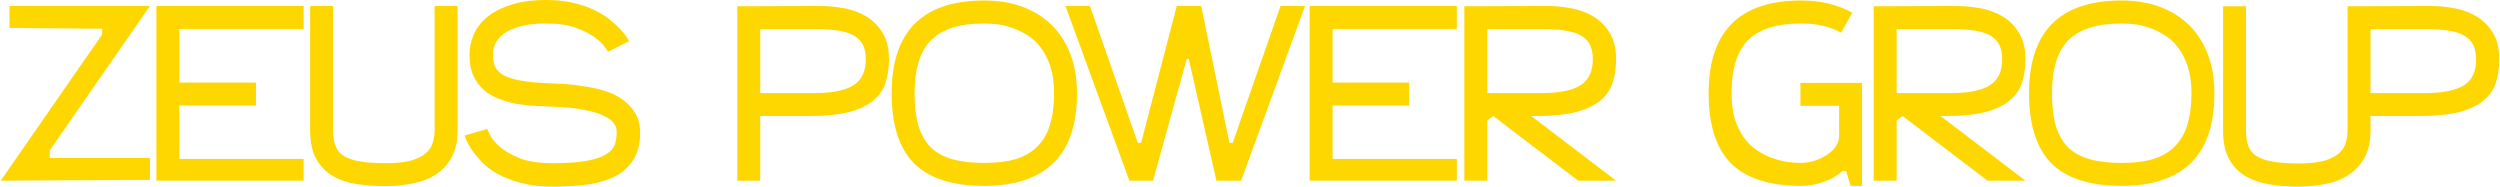
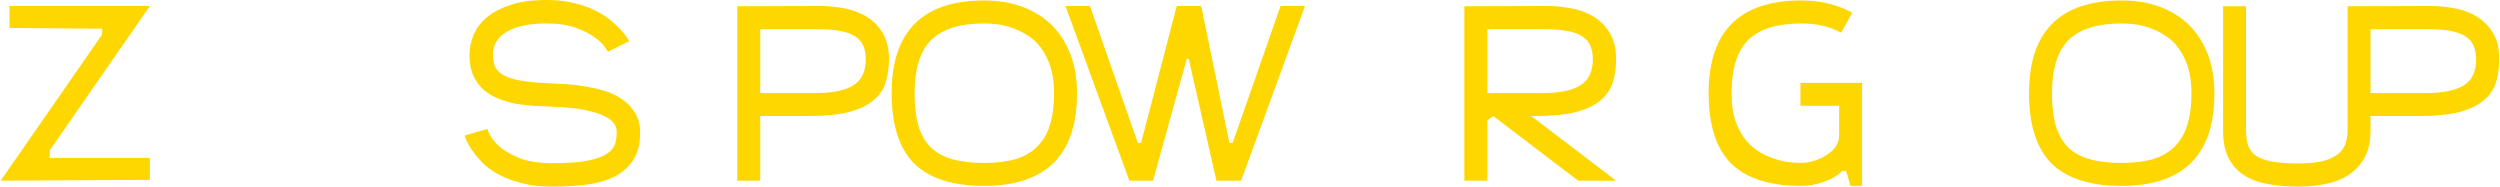
<svg xmlns="http://www.w3.org/2000/svg" width="1722" height="129" viewBox="0 0 1722 129" fill="none">
  <path d="M1674.07 4.125C1679.45 4.125 1684.95 4.64 1690.57 5.671C1696.18 6.702 1701.28 8.593 1705.86 11.343C1710.44 14.092 1714.17 17.816 1717.03 22.513C1720.01 27.211 1721.5 33.283 1721.5 40.73C1721.5 46.574 1720.76 51.901 1719.27 56.713C1717.78 61.525 1714.97 65.65 1710.84 69.087C1706.83 72.524 1701.22 75.216 1694 77.164C1686.78 78.997 1677.45 79.914 1665.99 79.914H1632.82V89.882C1632.82 97.329 1631.45 103.573 1628.7 108.614C1625.95 113.541 1622.28 117.494 1617.7 120.473C1613.23 123.451 1608.02 125.514 1602.06 126.659C1596.1 127.92 1589.86 128.55 1583.33 128.55C1576.45 128.55 1569.86 128.034 1563.56 127.003C1557.38 126.087 1551.88 124.253 1547.06 121.504C1542.25 118.754 1538.41 114.858 1535.55 109.817C1532.69 104.776 1531.25 98.131 1531.25 89.882V4.296H1547.06V89.882C1547.06 93.777 1547.52 97.157 1548.44 100.021C1549.36 102.771 1551.07 105.12 1553.59 107.068C1556.23 108.901 1559.9 110.276 1564.59 111.192C1569.41 112.109 1575.65 112.567 1583.33 112.567C1590.77 112.567 1596.67 111.937 1601.03 110.677C1605.5 109.302 1608.88 107.583 1611.17 105.521C1613.57 103.344 1615.12 100.881 1615.81 98.131C1616.61 95.381 1617.01 92.632 1617.01 89.882V4.296L1674.07 4.125ZM1670.63 64.103C1682.55 64.103 1691.37 62.327 1697.1 58.775C1702.82 55.224 1705.63 49.209 1705.52 40.73C1705.52 37.637 1705.06 34.83 1704.14 32.309C1703.23 29.674 1701.51 27.44 1698.99 25.607C1696.58 23.774 1693.2 22.399 1688.85 21.482C1684.49 20.566 1678.88 20.107 1672 20.107H1632.82V64.103H1670.63Z" fill="#FED700" />
  <path d="M1461.36 0.344C1471.21 0.344 1480.09 1.833 1487.99 4.812C1495.9 7.791 1502.6 12.03 1508.1 17.53C1513.6 23.029 1517.84 29.732 1520.82 37.637C1523.8 45.542 1525.29 54.422 1525.29 64.275C1525.29 85.7 1519.9 101.683 1509.13 112.223C1498.36 122.764 1482.44 128.034 1461.36 128.034C1439.59 128.034 1423.49 122.879 1413.06 112.567C1402.75 102.141 1397.6 86.044 1397.6 64.275C1397.6 21.654 1418.85 0.344 1461.36 0.344ZM1509.48 64.275C1509.48 57.057 1508.62 50.87 1506.9 45.714C1505.18 40.559 1502.94 36.205 1500.2 32.653C1497.45 28.987 1494.29 26.122 1490.74 24.06C1487.31 21.883 1483.81 20.222 1480.26 19.076C1476.71 17.816 1473.27 17.014 1469.95 16.67C1466.63 16.327 1463.76 16.155 1461.36 16.155C1444.63 16.155 1432.43 19.993 1424.75 27.669C1417.19 35.231 1413.41 47.433 1413.41 64.275C1413.41 72.983 1414.27 80.372 1415.98 86.445C1417.82 92.517 1420.62 97.501 1424.41 101.396C1428.3 105.177 1433.28 107.927 1439.36 109.646C1445.43 111.364 1452.76 112.223 1461.36 112.223C1469.72 112.223 1476.88 111.364 1482.84 109.646C1488.91 107.812 1493.89 104.948 1497.79 101.053C1501.8 97.157 1504.72 92.231 1506.55 86.273C1508.5 80.201 1509.48 72.868 1509.48 64.275Z" fill="#FED700" />
-   <path d="M1339.58 79.914H1336.66L1395.09 124.425H1368.97L1310.54 79.914C1309.85 80.487 1309.16 81.002 1308.47 81.461C1308.02 81.804 1307.56 82.148 1307.1 82.492C1306.76 82.836 1306.53 83.007 1306.41 83.007V124.425H1290.6V4.296L1347.49 4.125C1352.87 4.125 1358.37 4.64 1363.98 5.671C1369.71 6.702 1374.87 8.593 1379.45 11.343C1384.03 14.092 1387.76 17.816 1390.62 22.513C1393.6 27.211 1395.09 33.283 1395.09 40.73C1395.09 46.574 1394.35 51.901 1392.86 56.713C1391.37 61.525 1388.56 65.65 1384.44 69.087C1380.43 72.524 1374.81 75.216 1367.59 77.164C1360.38 78.997 1351.04 79.914 1339.58 79.914ZM1306.41 64.103H1344.05C1356.08 64.103 1364.9 62.327 1370.51 58.775C1376.24 55.224 1379.11 49.209 1379.11 40.73C1379.11 37.637 1378.65 34.83 1377.73 32.309C1376.82 29.674 1375.1 27.44 1372.58 25.607C1370.17 23.774 1366.79 22.399 1362.44 21.482C1358.08 20.566 1352.47 20.107 1345.6 20.107H1306.41V64.103Z" fill="#FED700" />
  <path d="M1282.59 57.057V128.034H1274.69L1271.59 117.723H1269.01C1265.58 121.045 1261.28 123.566 1256.13 125.285C1250.97 127.118 1245.81 128.034 1240.66 128.034C1218.89 128.034 1202.79 122.879 1192.37 112.567C1182.05 102.141 1176.9 86.044 1176.9 64.275C1176.9 21.654 1198.15 0.344 1240.66 0.344C1253.95 0.344 1265.69 3.151 1275.89 8.765L1268.16 22.514C1260.59 18.274 1251.43 16.155 1240.66 16.155C1223.93 16.155 1211.73 19.993 1204.05 27.669C1196.49 35.231 1192.71 47.433 1192.71 64.275C1192.71 71.035 1193.45 76.935 1194.94 81.976C1196.55 86.903 1198.61 91.142 1201.13 94.694C1203.77 98.246 1206.74 101.167 1210.07 103.459C1213.5 105.75 1217 107.526 1220.55 108.786C1224.1 110.047 1227.6 110.963 1231.03 111.536C1234.59 111.994 1237.79 112.223 1240.66 112.223C1243.06 112.223 1245.76 111.822 1248.74 111.02C1251.71 110.218 1254.52 109.015 1257.16 107.411C1259.91 105.807 1262.2 103.86 1264.03 101.568C1265.86 99.162 1266.78 96.412 1266.78 93.319V72.868H1240.14V57.057H1282.59Z" fill="#FED700" />
  <path d="M1057.63 79.914H1054.7L1113.14 124.425H1087.01L1028.58 79.914C1027.89 80.487 1027.21 81.002 1026.52 81.461C1026.06 81.804 1025.6 82.148 1025.14 82.492C1024.8 82.836 1024.57 83.007 1024.46 83.007V124.425H1008.65V4.296L1065.53 4.125C1070.92 4.125 1076.41 4.64 1082.03 5.671C1087.76 6.702 1092.91 8.593 1097.5 11.343C1102.08 14.092 1105.8 17.816 1108.67 22.513C1111.65 27.211 1113.14 33.283 1113.14 40.73C1113.14 46.574 1112.39 51.901 1110.9 56.713C1109.41 61.525 1106.6 65.65 1102.48 69.087C1098.47 72.524 1092.86 75.216 1085.64 77.164C1078.42 78.997 1069.08 79.914 1057.63 79.914ZM1024.46 64.103H1062.09C1074.12 64.103 1082.95 62.327 1088.56 58.775C1094.29 55.224 1097.15 49.209 1097.15 40.73C1097.15 37.637 1096.69 34.83 1095.78 32.309C1094.86 29.674 1093.14 27.44 1090.62 25.607C1088.22 23.774 1084.84 22.399 1080.48 21.482C1076.13 20.566 1070.51 20.107 1063.64 20.107H1024.46V64.103Z" fill="#FED700" />
-   <path d="M917.884 19.936V56.885H970.645V72.696H917.884V109.474H1003.47V124.425H902.073V4.125H1003.47V19.936H917.884Z" fill="#FED700" />
  <path d="M898.89 4.125L854.894 124.425H837.88L818.804 40.559H817.429L794.228 124.425H777.902L733.906 4.125H750.748L783.745 98.475H785.979L810.555 4.125H827.397L846.817 98.475H849.051L882.048 4.125H898.89Z" fill="#FED700" />
  <path d="M677.923 0.344C687.777 0.344 696.656 1.833 704.561 4.812C712.467 7.791 719.169 12.03 724.669 17.53C730.168 23.029 734.408 29.732 737.386 37.637C740.365 45.542 741.855 54.422 741.855 64.275C741.855 85.7 736.47 101.683 725.7 112.223C714.93 122.764 699.005 128.034 677.923 128.034C656.155 128.034 640.057 122.879 629.631 112.567C619.32 102.141 614.164 86.044 614.164 64.275C614.164 21.654 635.417 0.344 677.923 0.344ZM726.044 64.275C726.044 57.057 725.184 50.87 723.466 45.714C721.747 40.559 719.513 36.205 716.763 32.653C714.014 28.987 710.863 26.122 707.311 24.06C703.874 21.883 700.38 20.222 696.828 19.076C693.276 17.816 689.839 17.014 686.516 16.67C683.194 16.327 680.329 16.155 677.923 16.155C661.196 16.155 648.994 19.993 641.318 27.669C633.756 35.231 629.975 47.433 629.975 64.275C629.975 72.983 630.834 80.372 632.553 86.445C634.386 92.517 637.193 97.501 640.974 101.396C644.869 105.177 649.853 107.927 655.926 109.646C661.998 111.364 669.331 112.223 677.923 112.223C686.287 112.223 693.448 111.364 699.406 109.646C705.478 107.812 710.462 104.948 714.357 101.053C718.367 97.157 721.289 92.231 723.122 86.273C725.07 80.201 726.044 72.868 726.044 64.275Z" fill="#FED700" />
  <path d="M564.725 4.125C570.11 4.125 575.61 4.64 581.224 5.671C586.952 6.702 592.108 8.593 596.691 11.343C601.274 14.092 604.997 17.816 607.862 22.513C610.84 27.211 612.33 33.283 612.33 40.73C612.33 46.574 611.585 51.901 610.096 56.713C608.606 61.525 605.799 65.65 601.675 69.087C597.665 72.524 592.051 75.216 584.833 77.164C577.615 78.997 568.277 79.914 556.82 79.914H523.651V124.425H507.84V4.296L564.725 4.125ZM561.288 64.103C573.318 64.103 582.14 62.327 587.754 58.775C593.483 55.224 596.347 49.209 596.347 40.73C596.347 37.637 595.889 34.83 594.972 32.309C594.056 29.674 592.337 27.44 589.816 25.607C587.41 23.774 584.031 22.399 579.677 21.482C575.323 20.566 569.709 20.107 562.835 20.107H523.651V64.103H561.288Z" fill="#FED700" />
  <path d="M378.877 57.401C381.741 57.515 385.235 57.687 389.36 57.916C393.485 58.145 397.838 58.661 402.421 59.463C407.119 60.15 411.759 61.181 416.342 62.556C420.925 63.931 424.992 65.879 428.544 68.4C432.21 70.92 435.189 74.071 437.48 77.852C439.772 81.518 440.917 86.044 440.917 91.429C440.917 99.563 439.142 106.094 435.59 111.02C432.153 115.947 427.57 119.728 421.841 122.363C416.227 124.884 409.811 126.545 402.593 127.347C395.375 128.149 388.042 128.55 380.595 128.55C372.346 128.55 365.071 127.691 358.769 125.972C352.582 124.368 347.255 122.306 342.786 119.785C338.318 117.265 334.652 114.515 331.787 111.536C328.923 108.443 326.632 105.636 324.913 103.115C323.195 100.48 321.934 98.246 321.132 96.412C320.445 94.579 320.101 93.548 320.101 93.319L335.568 88.851C335.683 89.08 336.313 90.455 337.459 92.975C338.719 95.381 340.953 98.074 344.161 101.053C347.484 103.917 352.067 106.552 357.91 108.958C363.753 111.25 371.315 112.395 380.595 112.395C390.792 112.395 398.812 111.822 404.655 110.677C410.498 109.531 414.91 107.984 417.888 106.037C420.867 104.089 422.758 101.855 423.56 99.334C424.362 96.814 424.763 94.178 424.763 91.429C424.763 90.741 424.705 89.882 424.591 88.851C424.476 87.705 423.961 86.502 423.044 85.242C422.242 83.981 420.867 82.721 418.92 81.461C417.086 80.201 414.451 78.998 411.014 77.852C407.577 76.706 403.223 75.732 397.953 74.93C392.683 74.128 386.152 73.613 378.361 73.383C375.153 73.269 371.544 73.097 367.534 72.868C363.638 72.639 359.628 72.18 355.504 71.493C351.494 70.691 347.541 69.545 343.646 68.056C339.75 66.566 336.313 64.561 333.334 62.041C330.355 59.406 327.949 56.14 326.116 52.245C324.283 48.235 323.366 43.423 323.366 37.809C323.366 33.226 324.283 28.7 326.116 24.232C327.949 19.764 330.928 15.754 335.053 12.202C339.292 8.536 344.791 5.614 351.551 3.437C358.311 1.146 366.56 0 376.299 0C383.402 0 389.704 0.687 395.203 2.062C400.703 3.323 405.515 4.984 409.639 7.046C413.878 9.108 417.43 11.343 420.294 13.749C423.273 16.155 425.679 18.389 427.512 20.451C429.46 22.513 430.892 24.289 431.809 25.779C432.725 27.268 433.241 28.128 433.356 28.357L418.92 35.575V35.746C418.805 35.517 418.003 34.372 416.514 32.309C415.139 30.247 412.79 28.013 409.467 25.607C406.145 23.201 401.791 21.024 396.406 19.076C391.021 17.128 384.319 16.155 376.299 16.155C364.727 16.155 355.676 18.045 349.145 21.826C342.729 25.607 339.521 30.934 339.521 37.809C339.521 40.788 339.979 43.423 340.896 45.714C341.927 48.006 343.875 50.011 346.739 51.729C349.603 53.333 353.556 54.594 358.597 55.51C363.753 56.427 370.513 57.057 378.877 57.401Z" fill="#FED700" />
-   <path d="M315.186 4.125V89.71C315.186 97.272 313.811 103.516 311.061 108.442C308.312 113.369 304.645 117.322 300.062 120.301C295.594 123.165 290.381 125.17 284.423 126.316C278.465 127.576 272.221 128.206 265.691 128.206C258.816 128.206 252.228 127.748 245.927 126.831C239.74 125.915 234.241 124.082 229.429 121.332C224.617 118.582 220.778 114.687 217.914 109.645C215.05 104.604 213.618 97.959 213.618 89.71V4.125H229.429V89.71C229.429 93.491 229.887 96.813 230.803 99.678C231.72 102.542 233.439 104.948 235.959 106.896C238.594 108.729 242.261 110.104 246.958 111.02C251.77 111.937 258.014 112.395 265.691 112.395C273.138 112.395 279.038 111.765 283.392 110.505C287.86 109.13 291.24 107.411 293.532 105.349C295.938 103.172 297.484 100.709 298.172 97.959C298.974 95.209 299.375 92.46 299.375 89.71V4.125H315.186Z" fill="#FED700" />
-   <path d="M123.544 19.936V56.885H176.304V72.696H123.544V109.474H209.129V124.425H107.733V4.125H209.129V19.936H123.544Z" fill="#FED700" />
  <path d="M34.184 108.786H103.271V123.91L0.5 124.425L70.274 23.888L70.446 19.764L6.515 19.248V4.125H103.271L34.356 103.459L34.184 108.786Z" fill="#FED700" />
</svg>